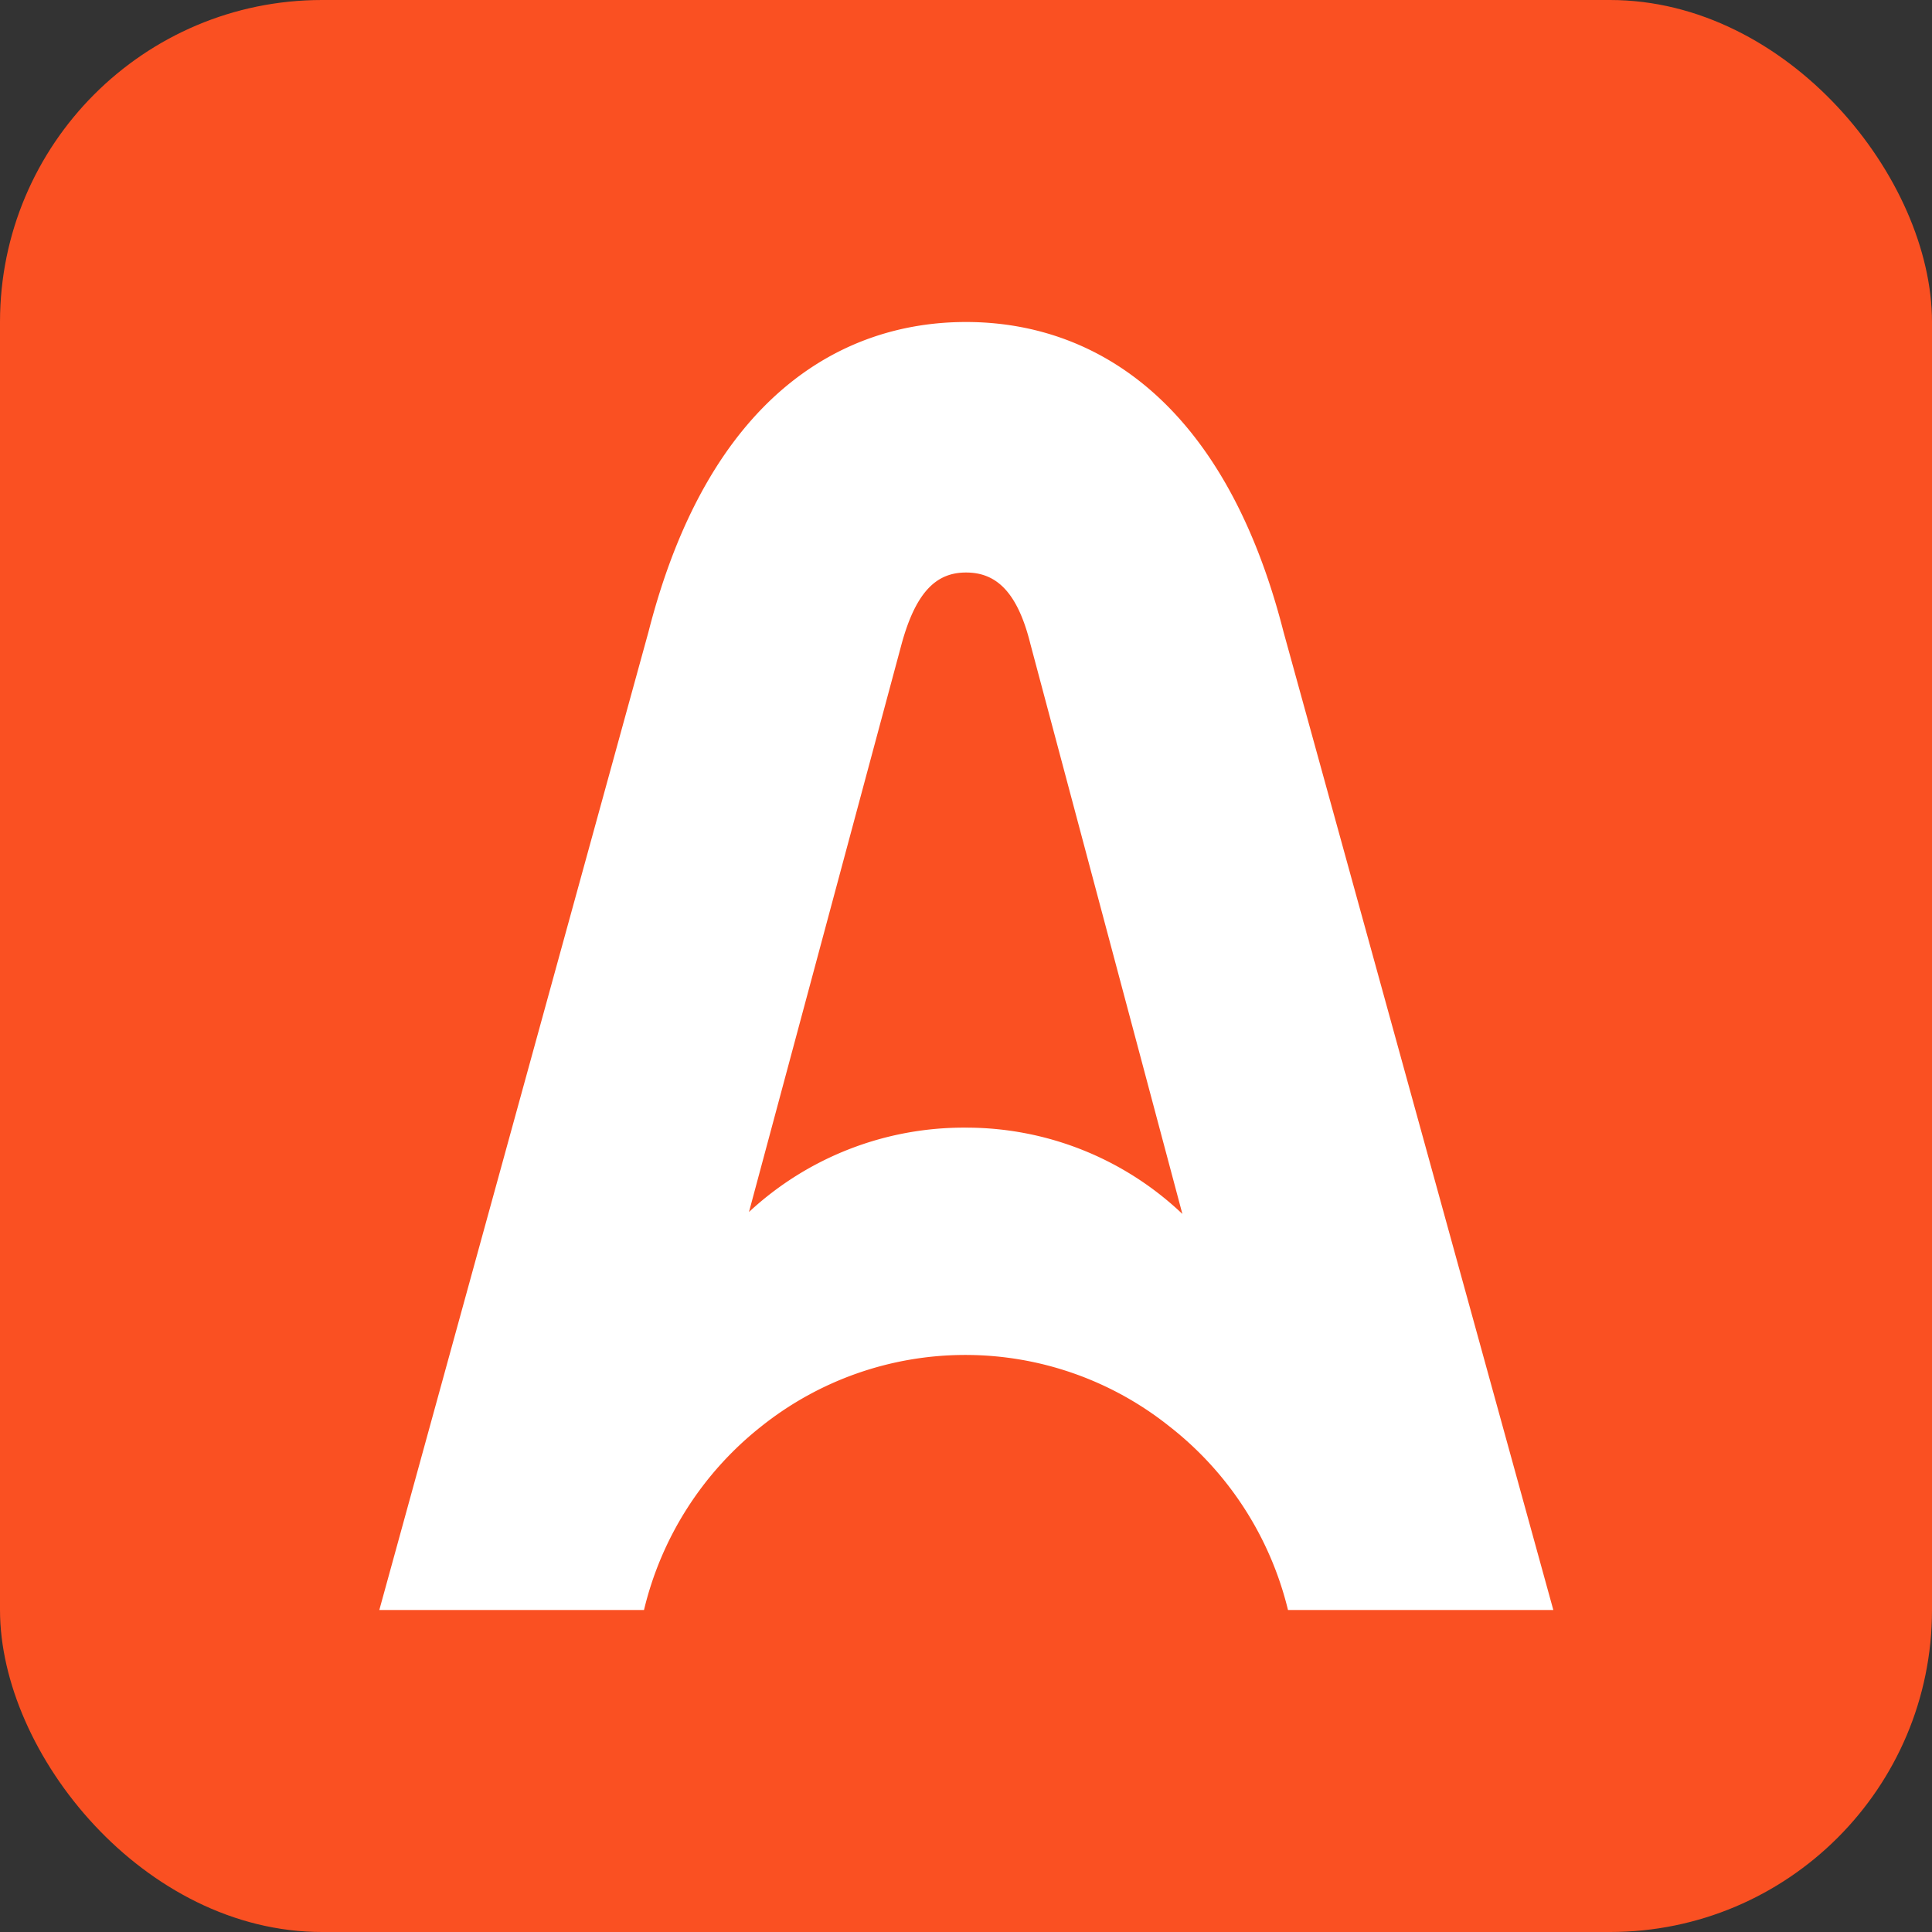
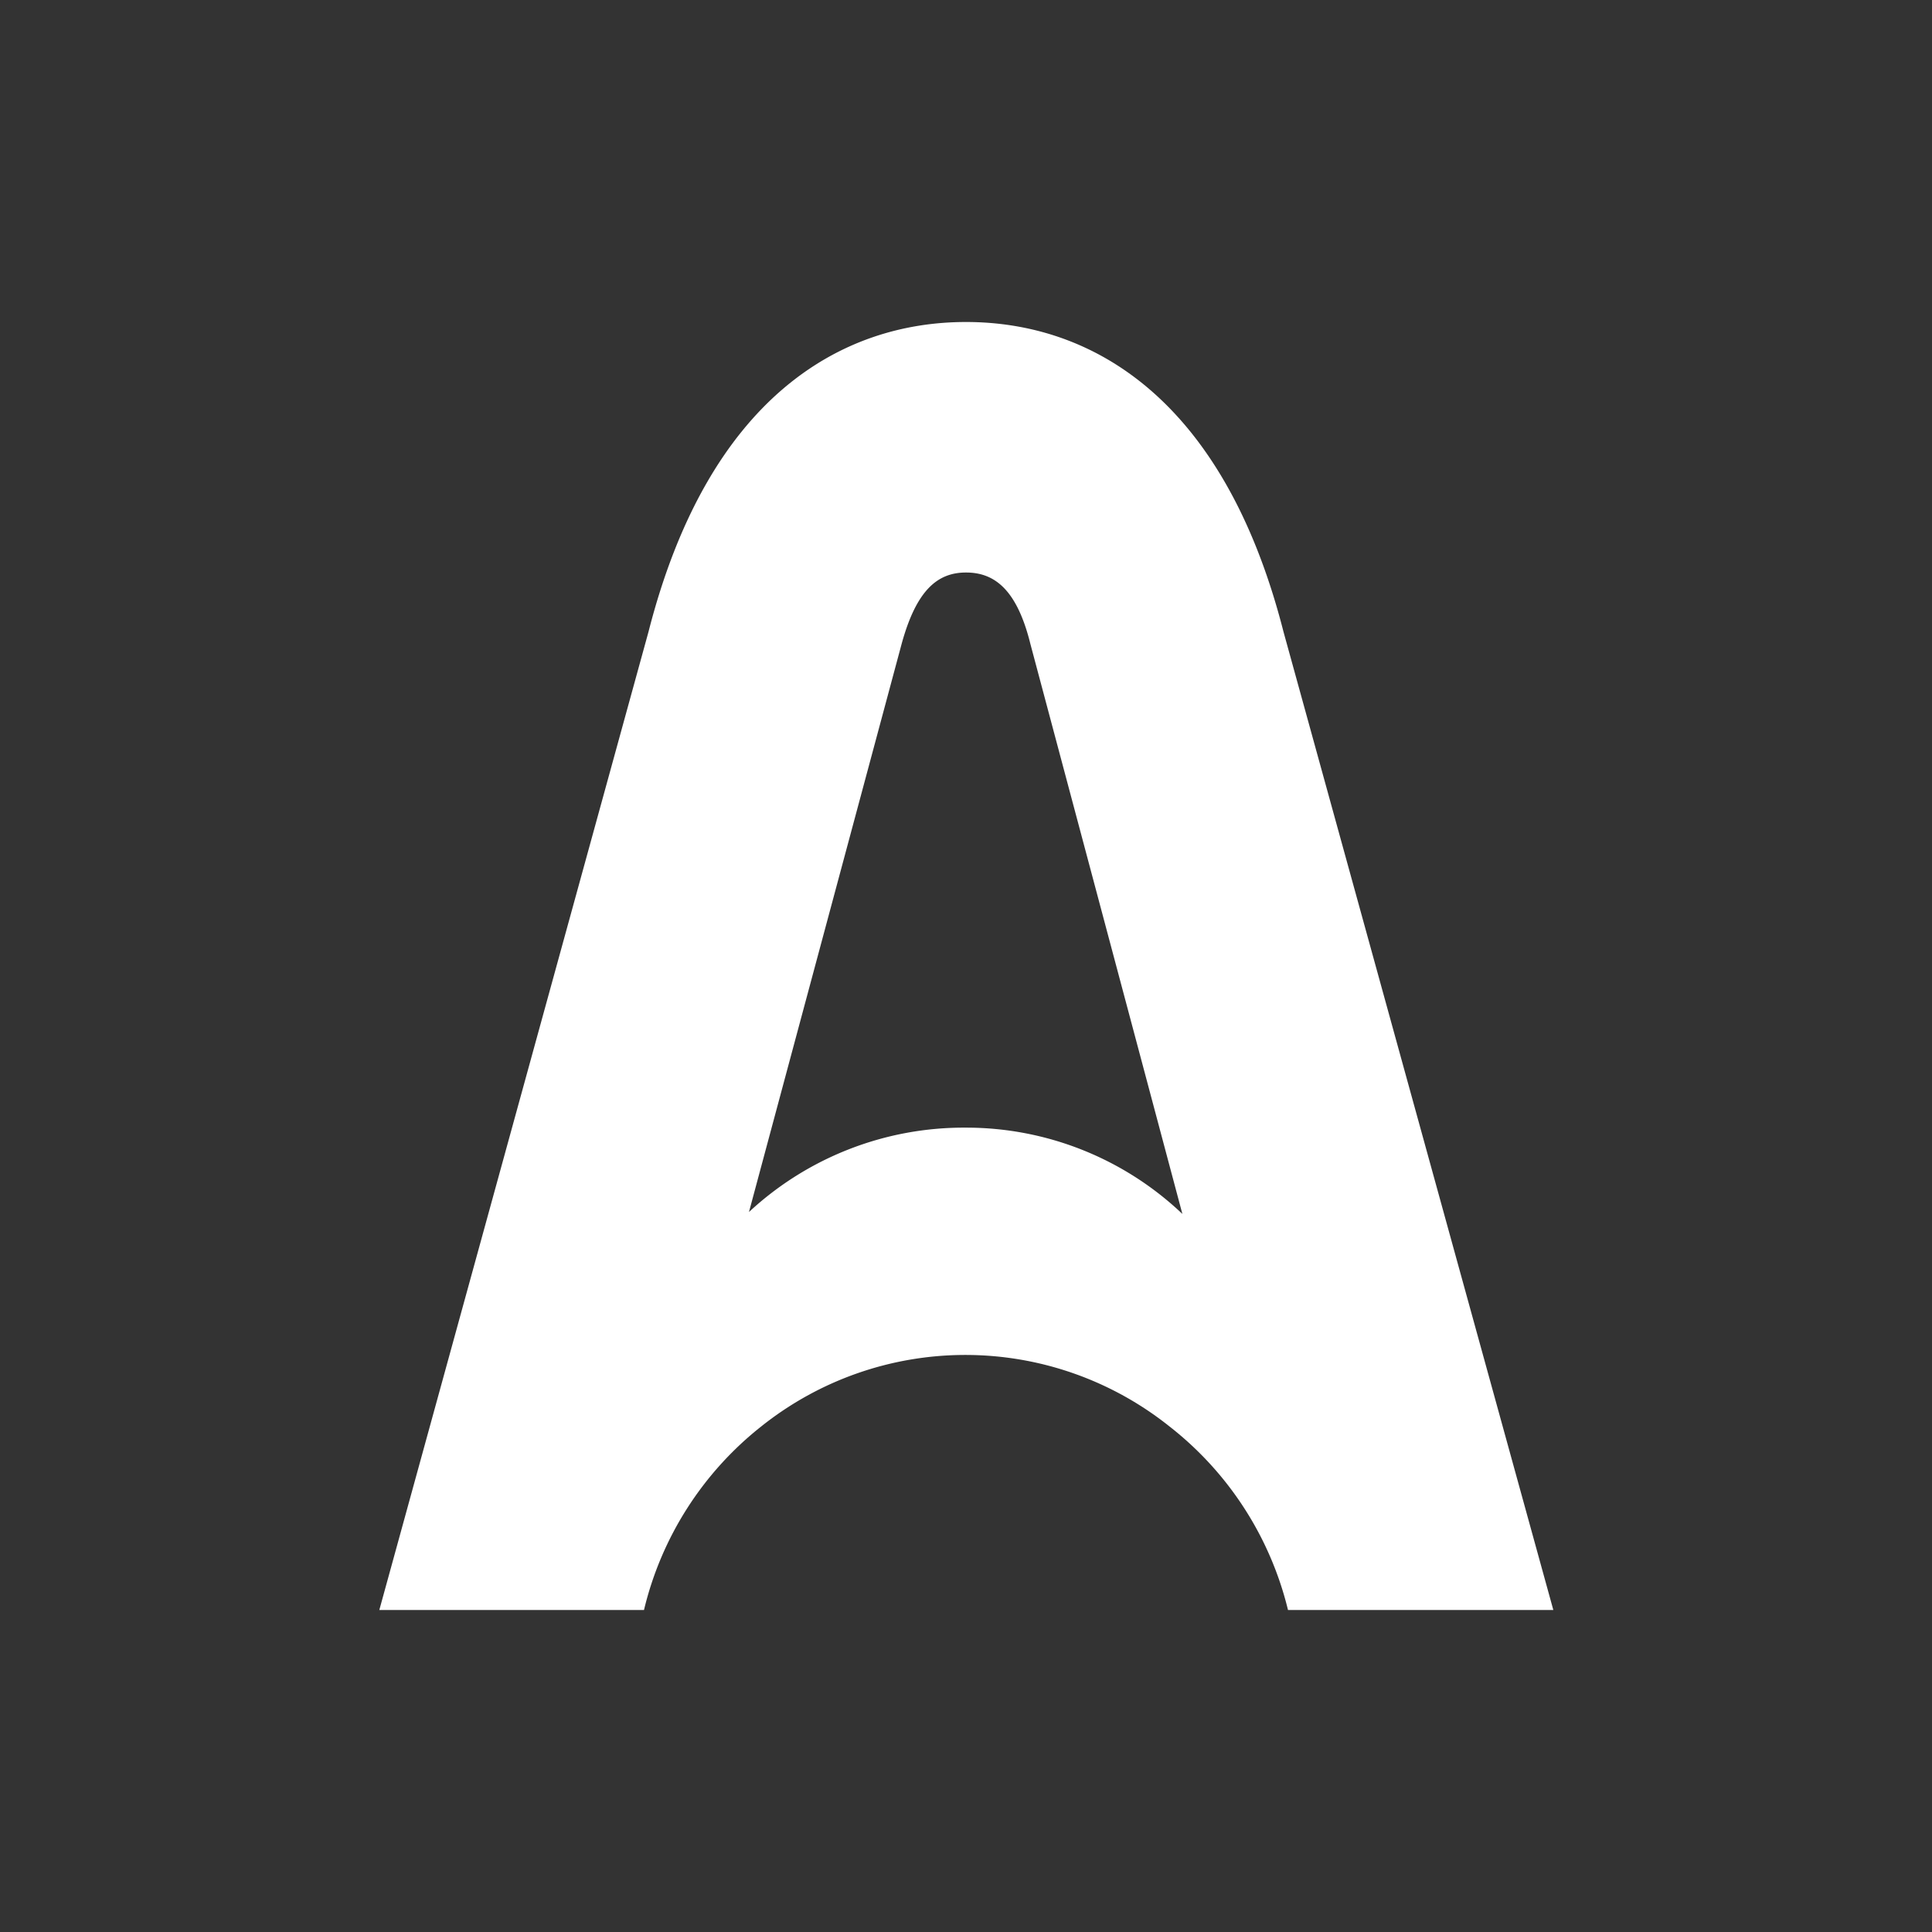
<svg xmlns="http://www.w3.org/2000/svg" viewBox="0 0 30 30">
  <rect x="0" y="0" width="30" height="30" fill="#333333" stroke="none" />
  <defs>
    <style>.cls-1{fill:#fa5022;}.cls-2{fill:#fff;}</style>
  </defs>
  <g id="Calque_2" data-name="Calque 2">
    <g id="Calque_1-2" data-name="Calque 1">
-       <rect class="cls-1" width="30" height="30" rx="5" />
      <path class="cls-2" d="M19.93,9.81C19,6.17,16.94,5,15,5s-4,1.17-4.93,4.81L5.89,25H10a5.16,5.16,0,0,1,1.82-2.85,5.08,5.08,0,0,1,6.34,0A5.16,5.16,0,0,1,20,25h4.12ZM15,17.51a4.9,4.9,0,0,0-3.37,1.31L14,10c.23-.84.56-1.11,1-1.11s.79.26,1,1.11l2.36,8.85A4.87,4.87,0,0,0,15,17.51Z" />
    </g>
  </g>
</svg>